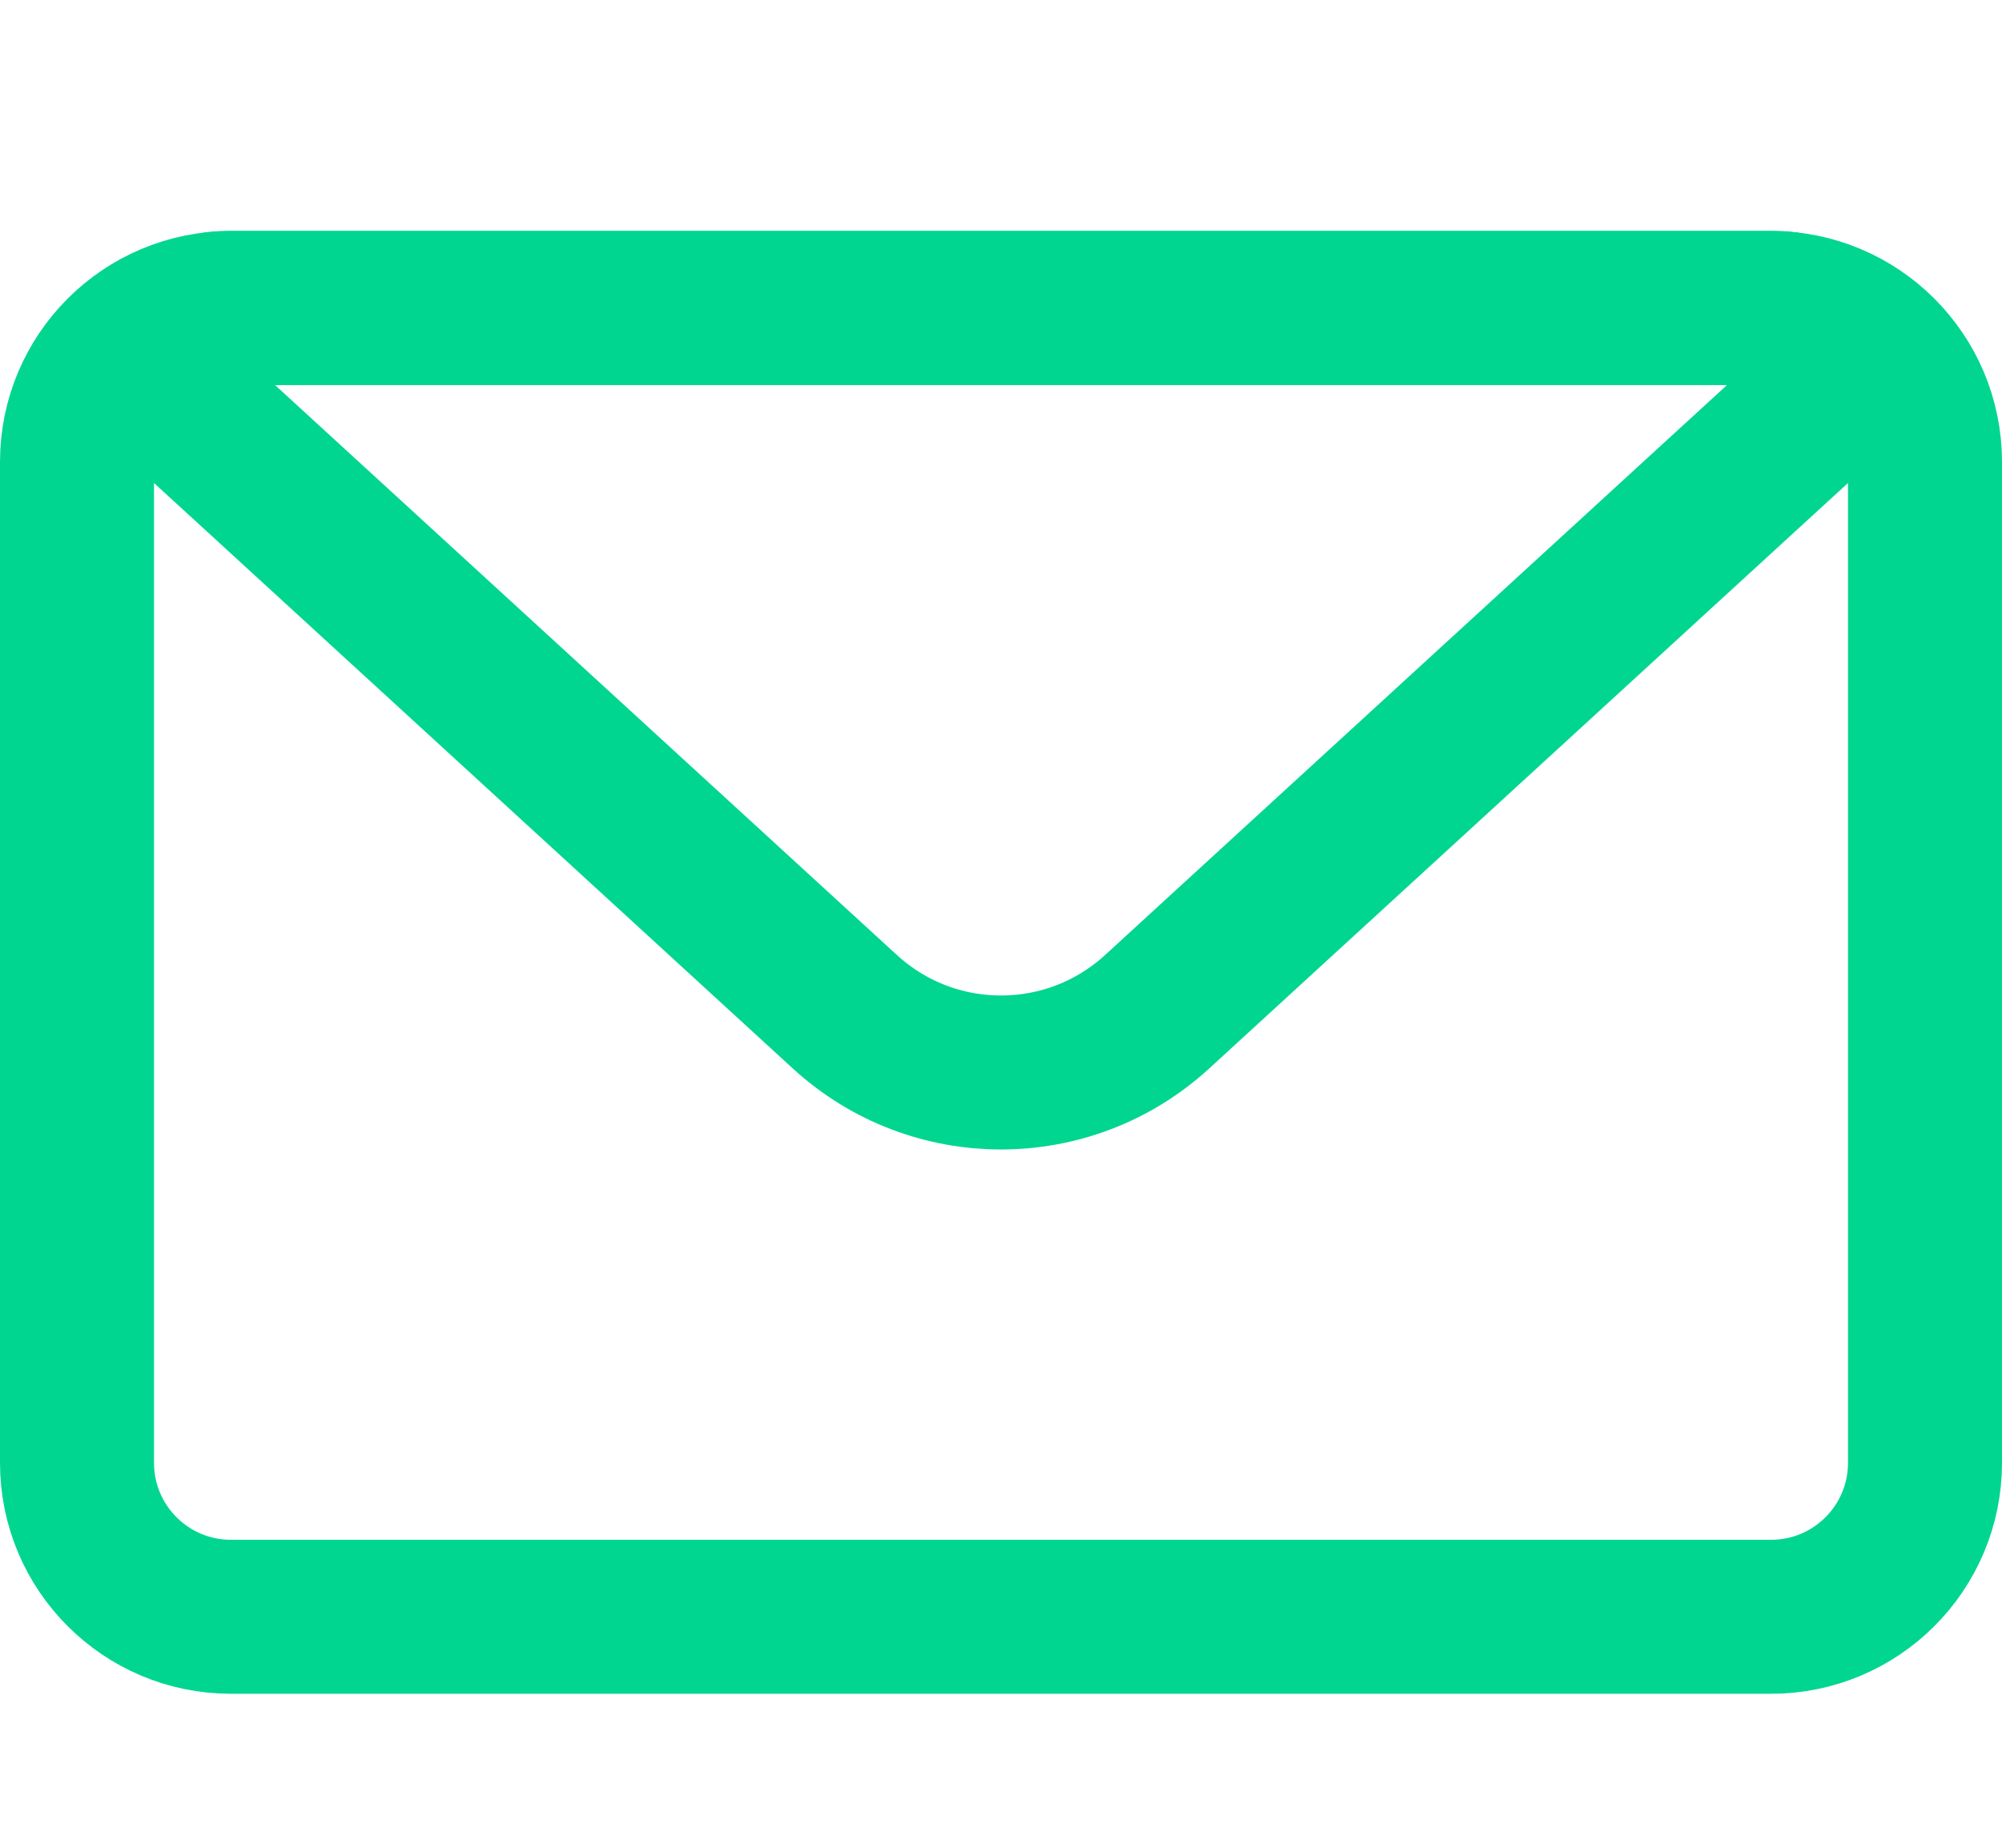
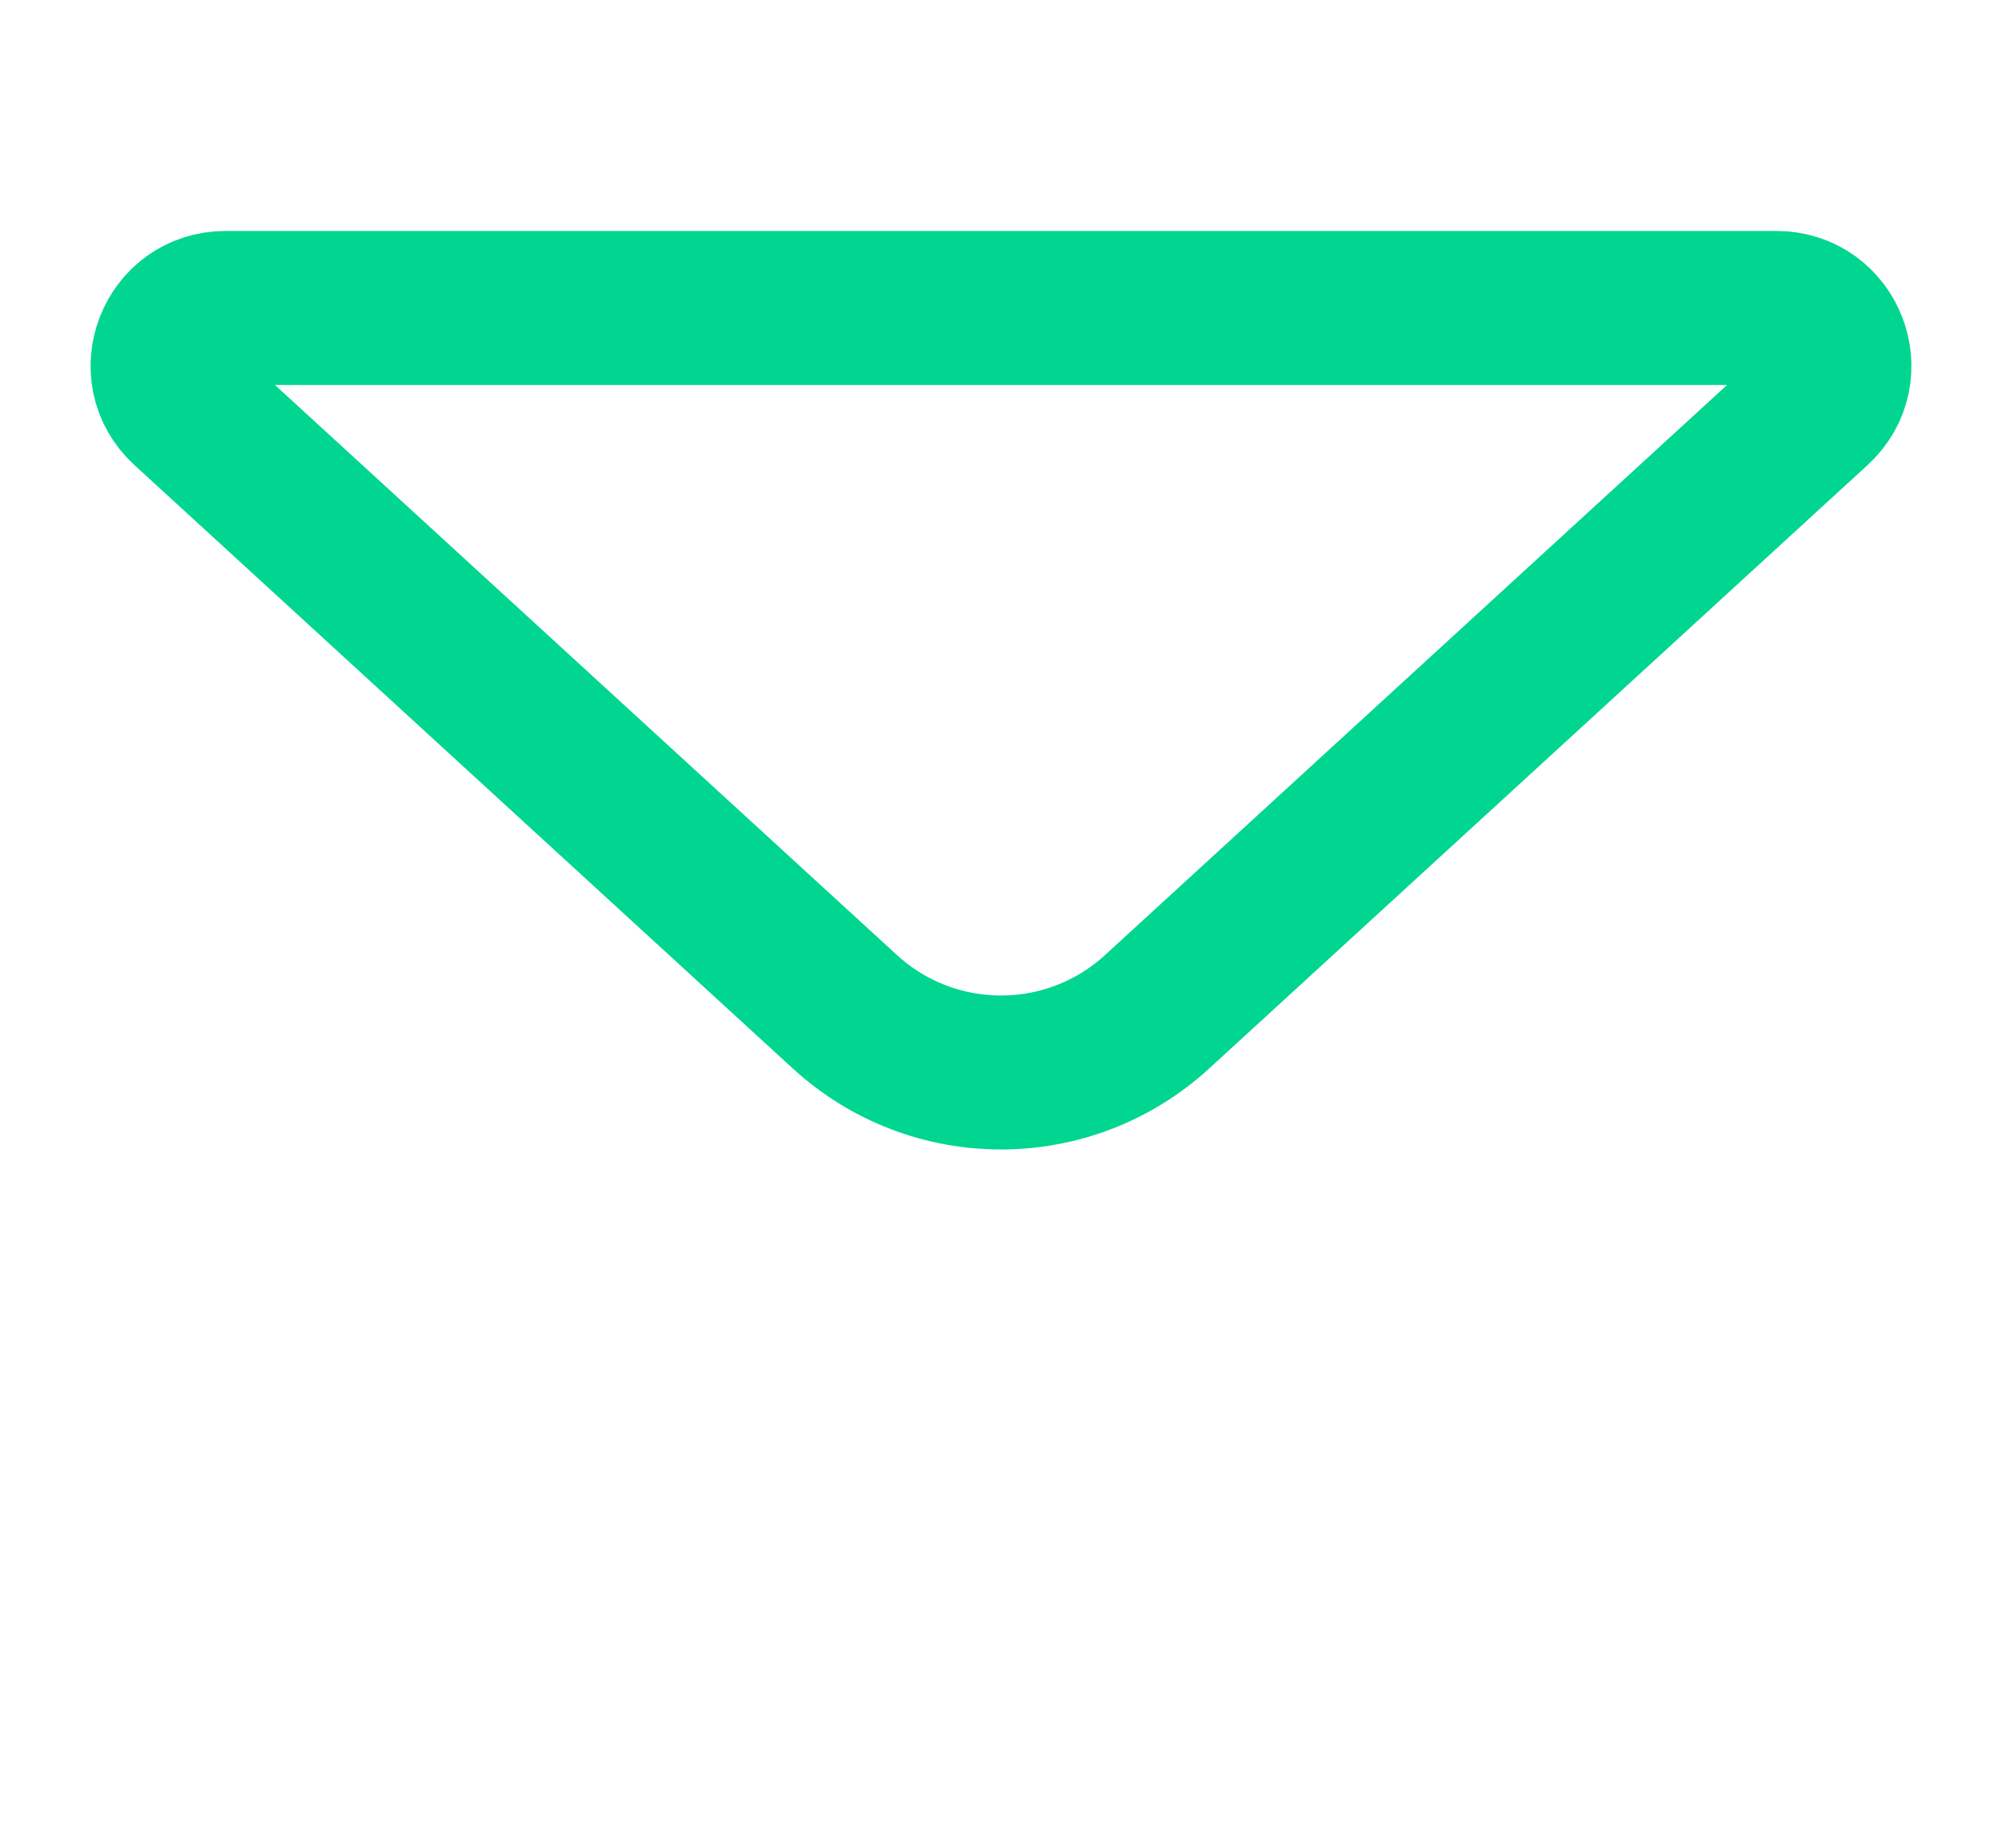
<svg xmlns="http://www.w3.org/2000/svg" width="26" height="24" viewBox="0 0 26 24" fill="none">
-   <path d="M1 6C1 4.895 1.895 4 3 4L23 4C24.105 4 25 4.895 25 6L25 19C25 20.105 24.105 21 23 21L3 21C1.895 21 1 20.105 1 19L1 6Z" stroke="#00D690" stroke-width="2" stroke-linejoin="round" />
  <path d="M2.421 5.303C1.917 4.841 2.244 4 2.928 4L23.072 4C23.756 4 24.083 4.841 23.579 5.303L15.027 13.142C13.88 14.193 12.12 14.193 10.973 13.142L2.421 5.303Z" stroke="#00D690" stroke-width="2" stroke-linejoin="round" />
</svg>